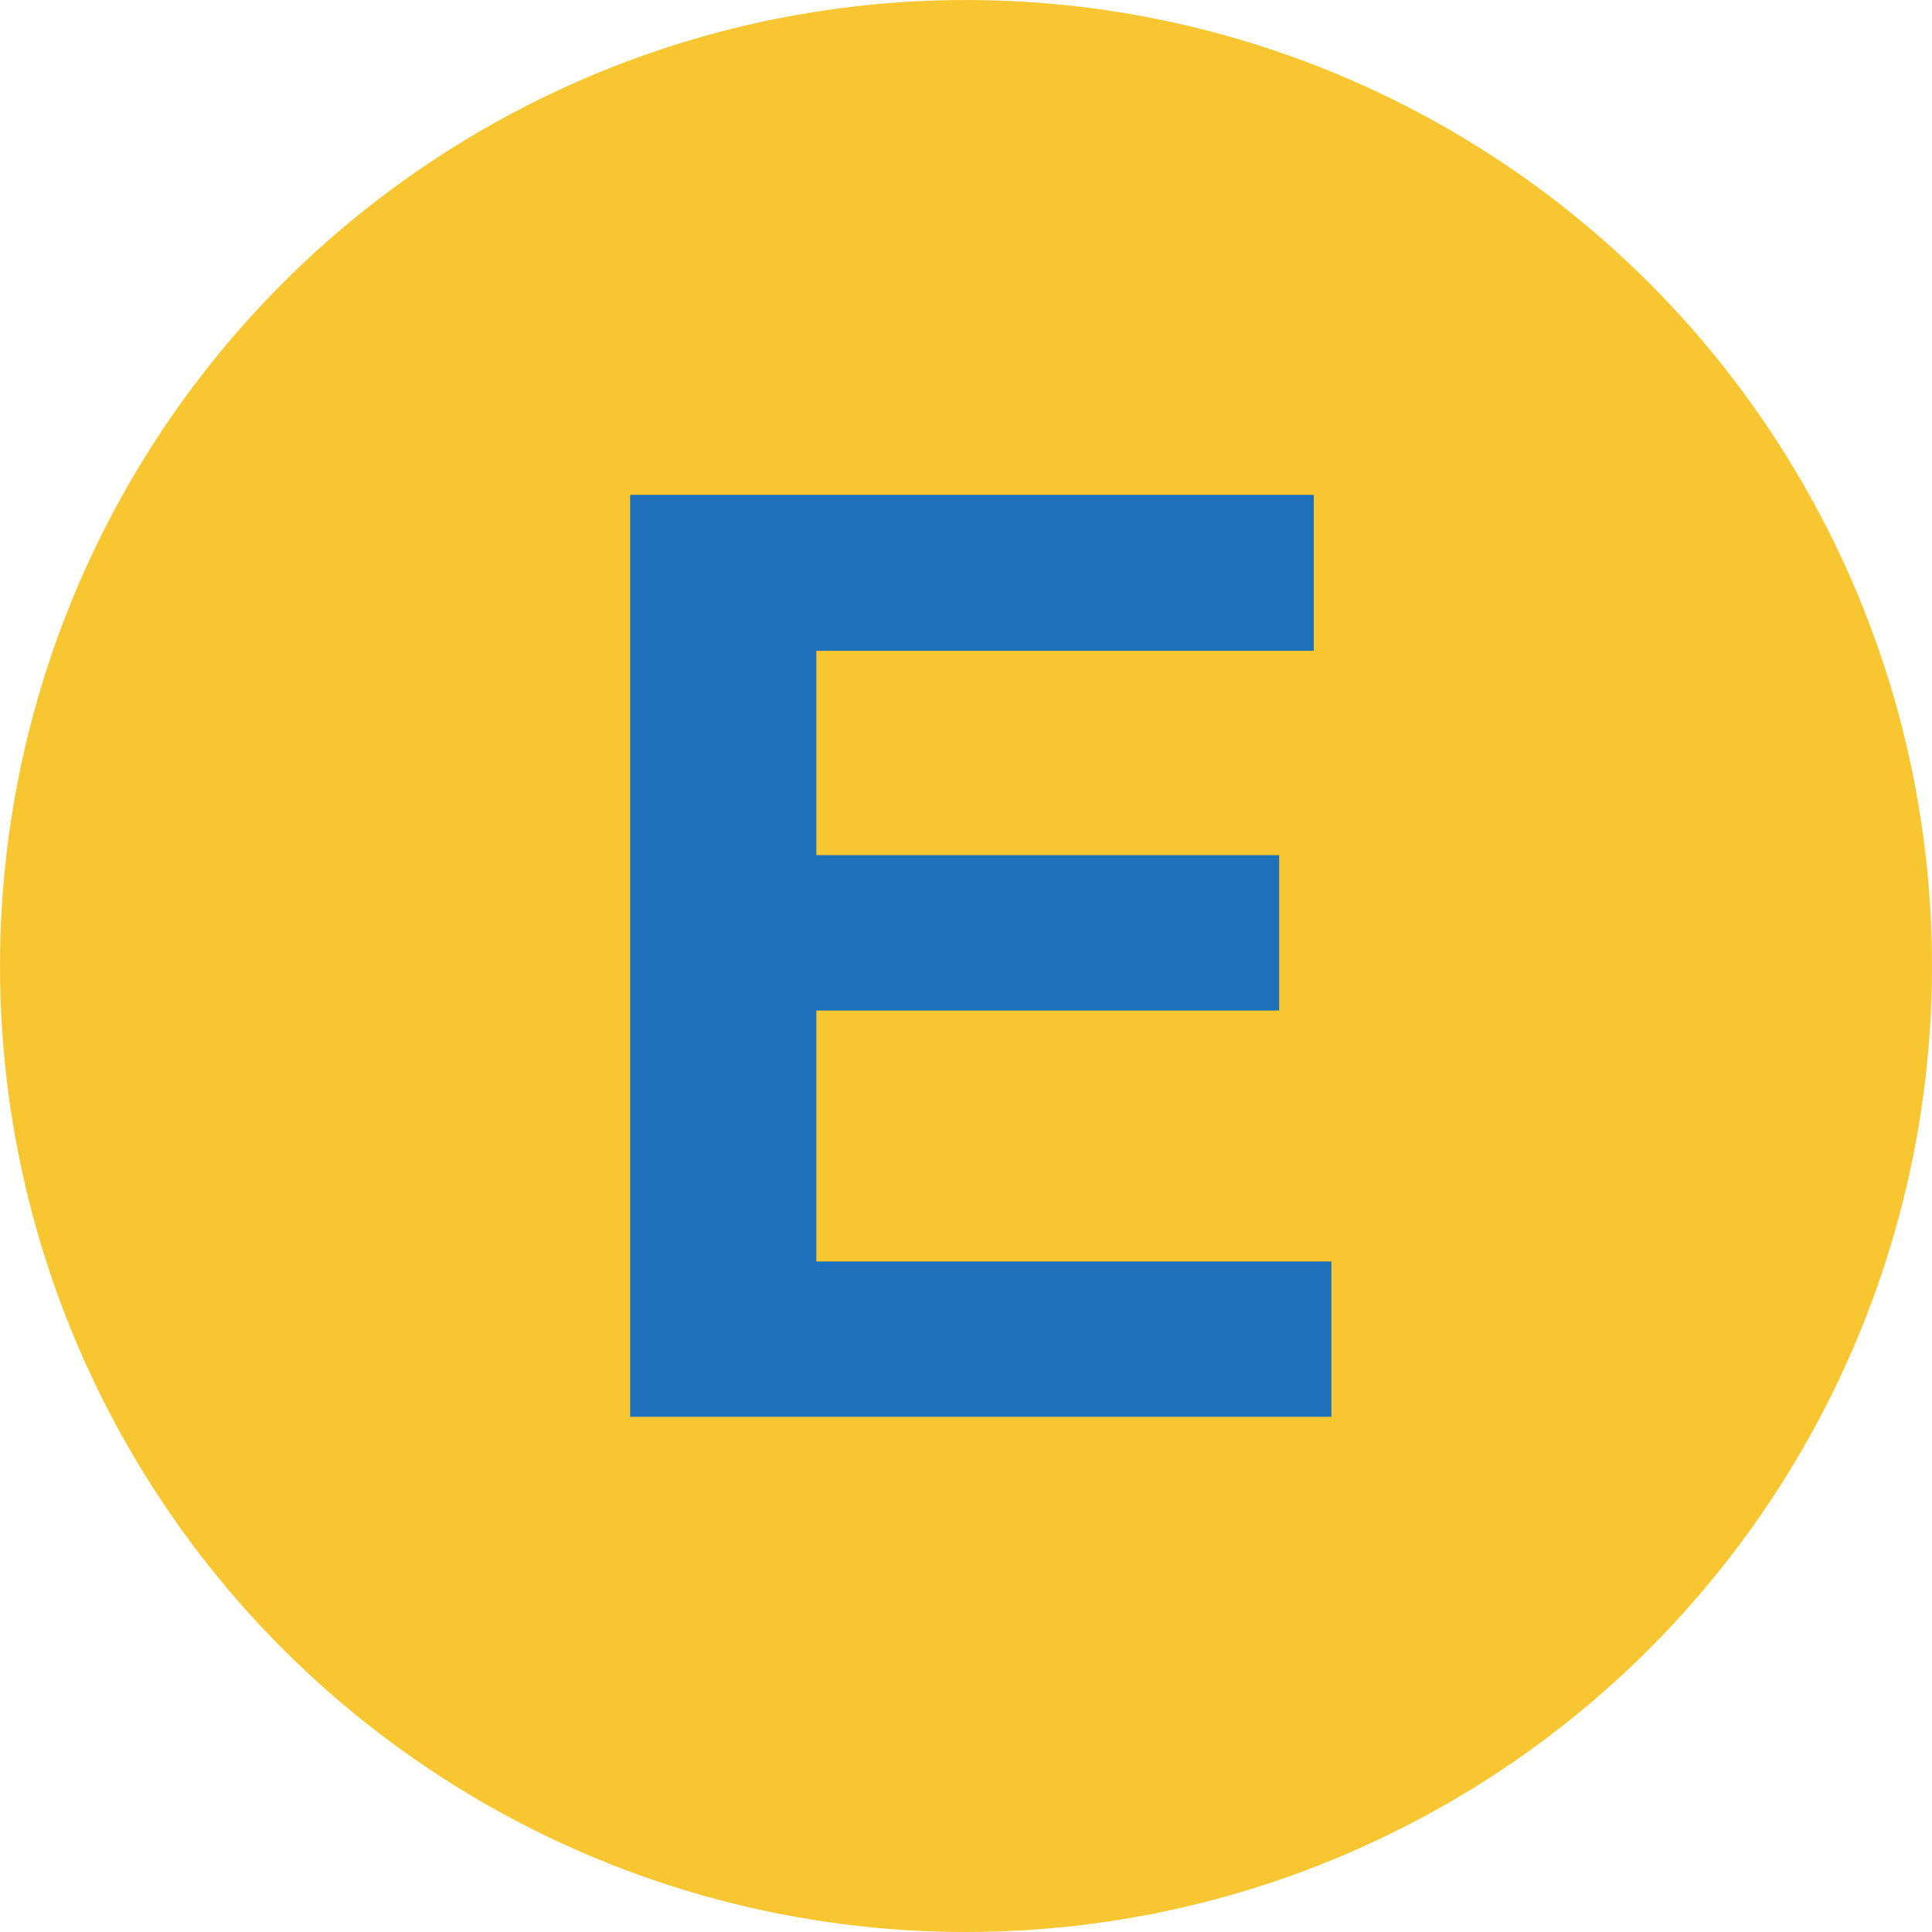
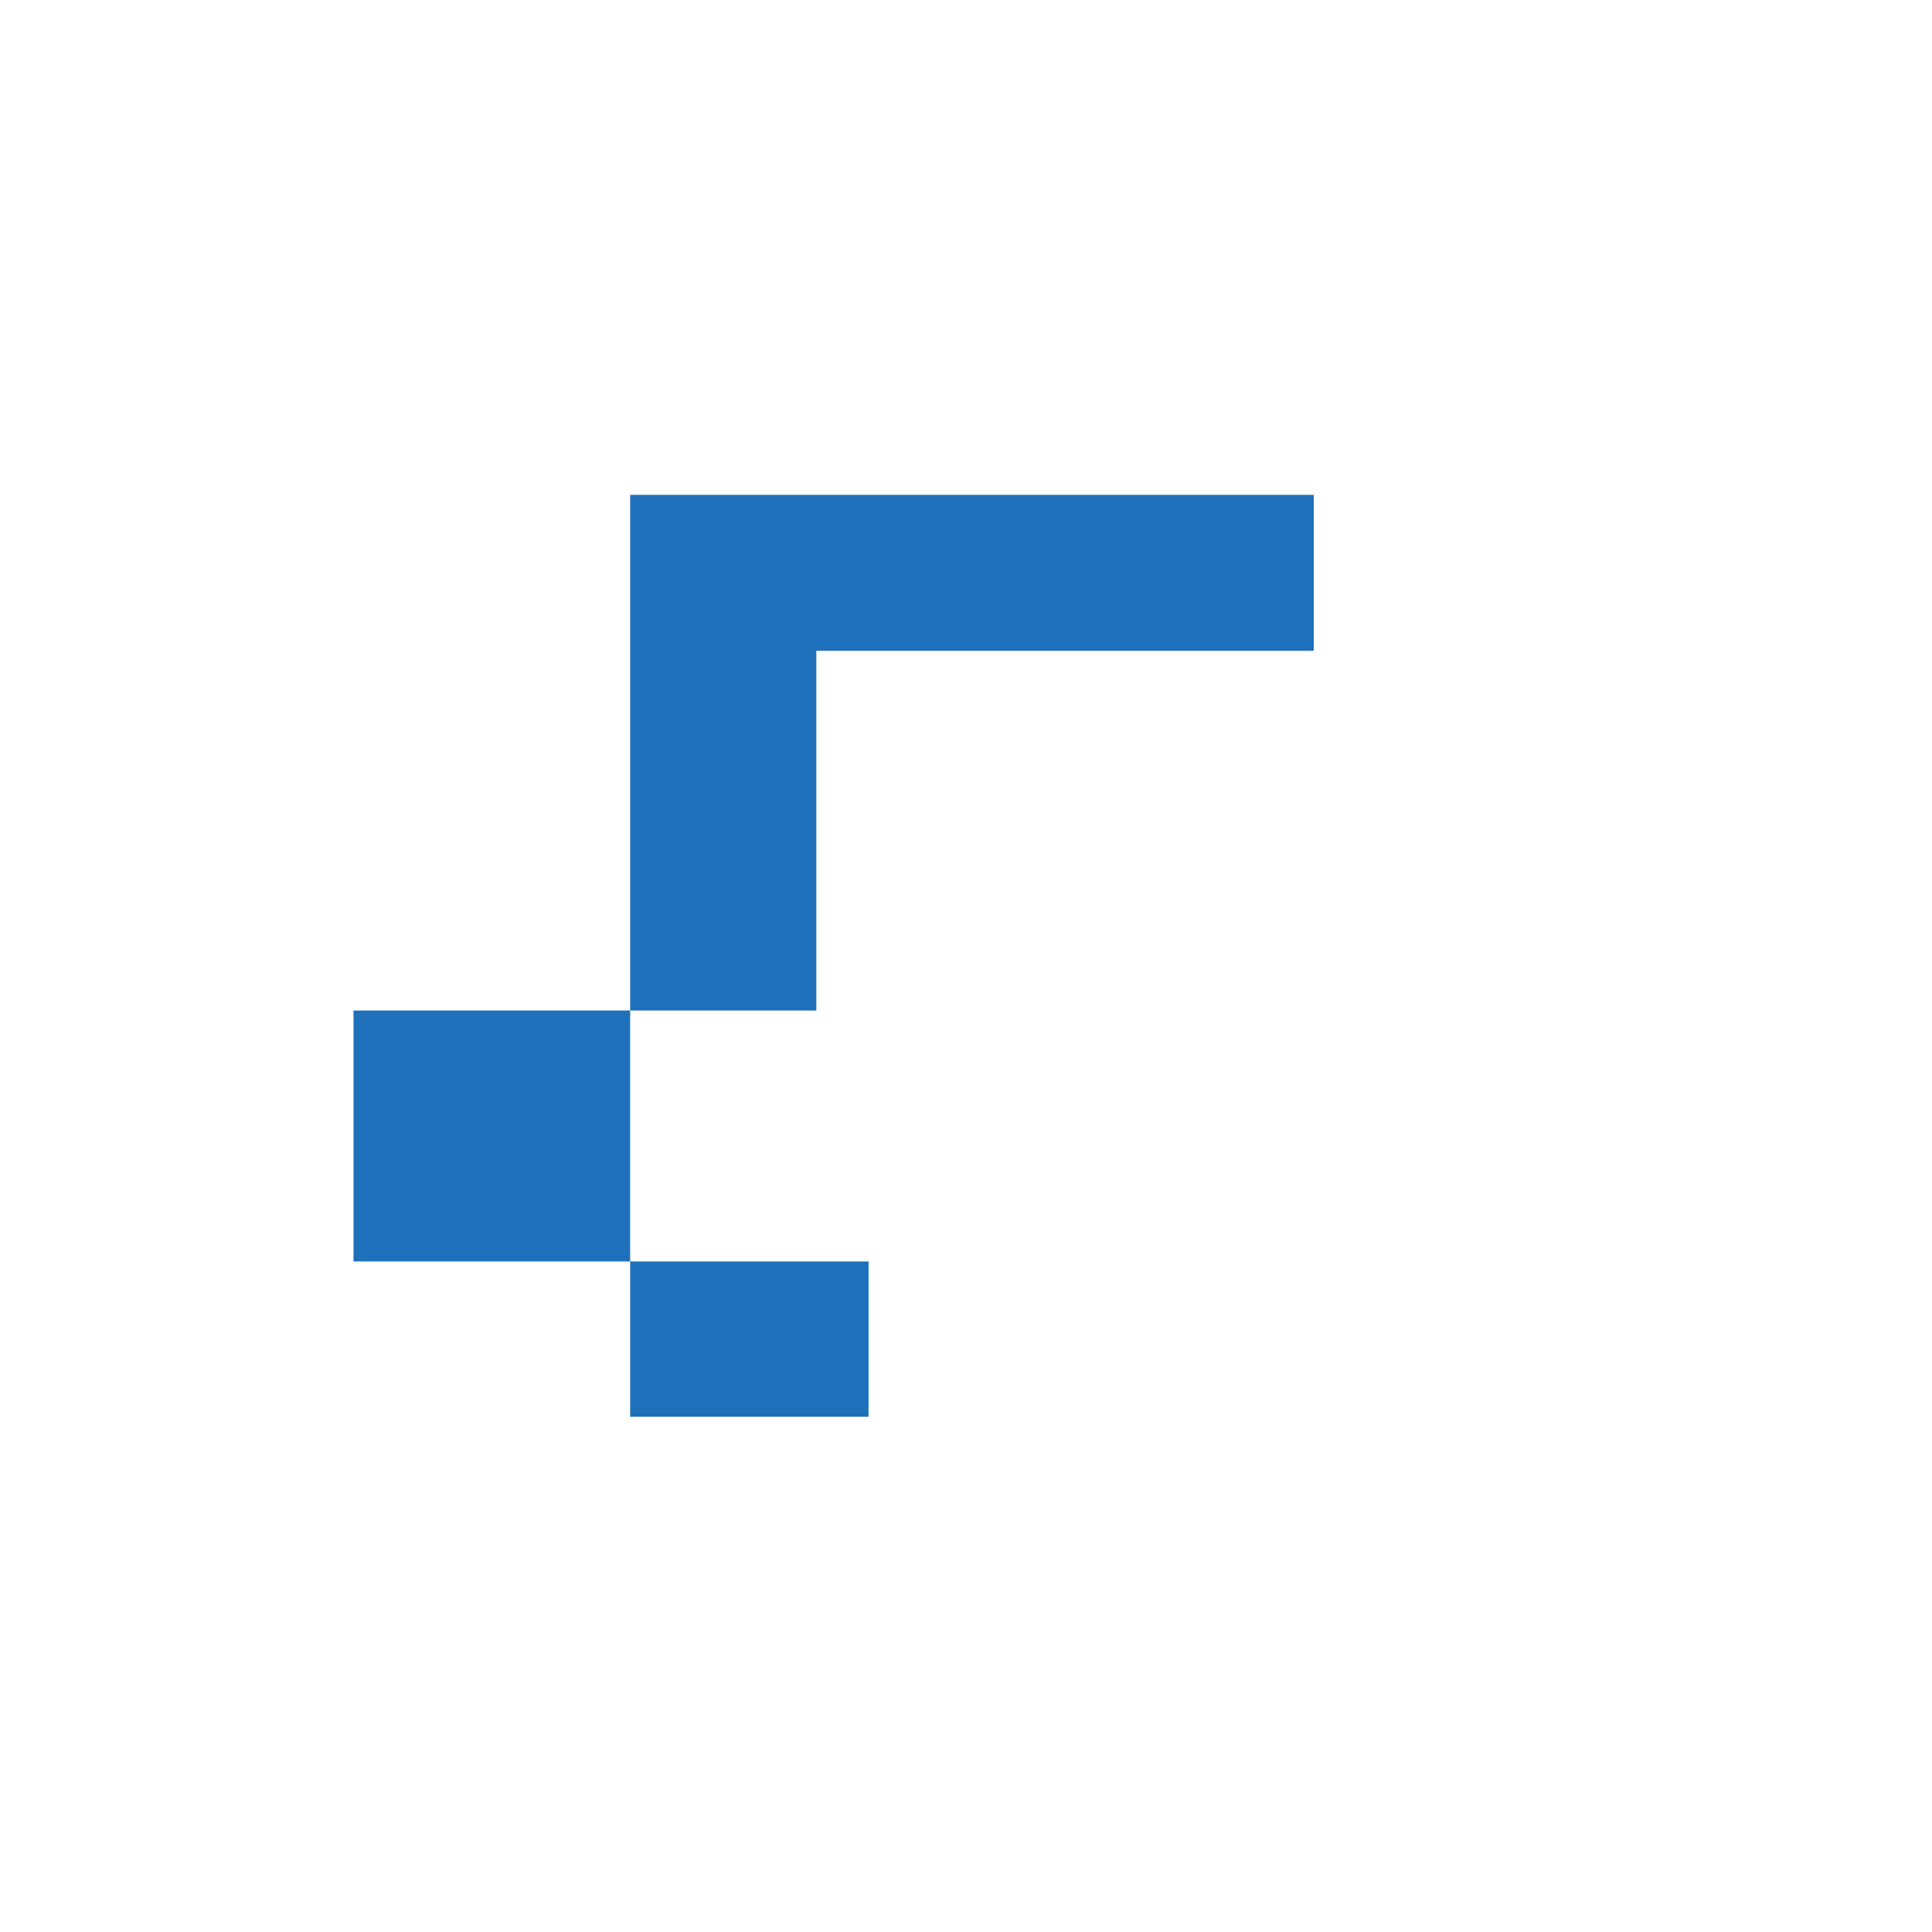
<svg xmlns="http://www.w3.org/2000/svg" viewBox="0 0 30 30">
  <g fill="none" fill-rule="evenodd">
-     <circle fill="#F8C630" cx="15" cy="15" r="15" />
-     <path fill="#1E70BA" d="M9.785 22V7.684H20.4v2.421h-7.724v3.174h7.187v2.412h-7.187v3.897h7.998V22z" />
+     <path fill="#1E70BA" d="M9.785 22V7.684H20.4v2.421h-7.724v3.174v2.412h-7.187v3.897h7.998V22z" />
  </g>
</svg>